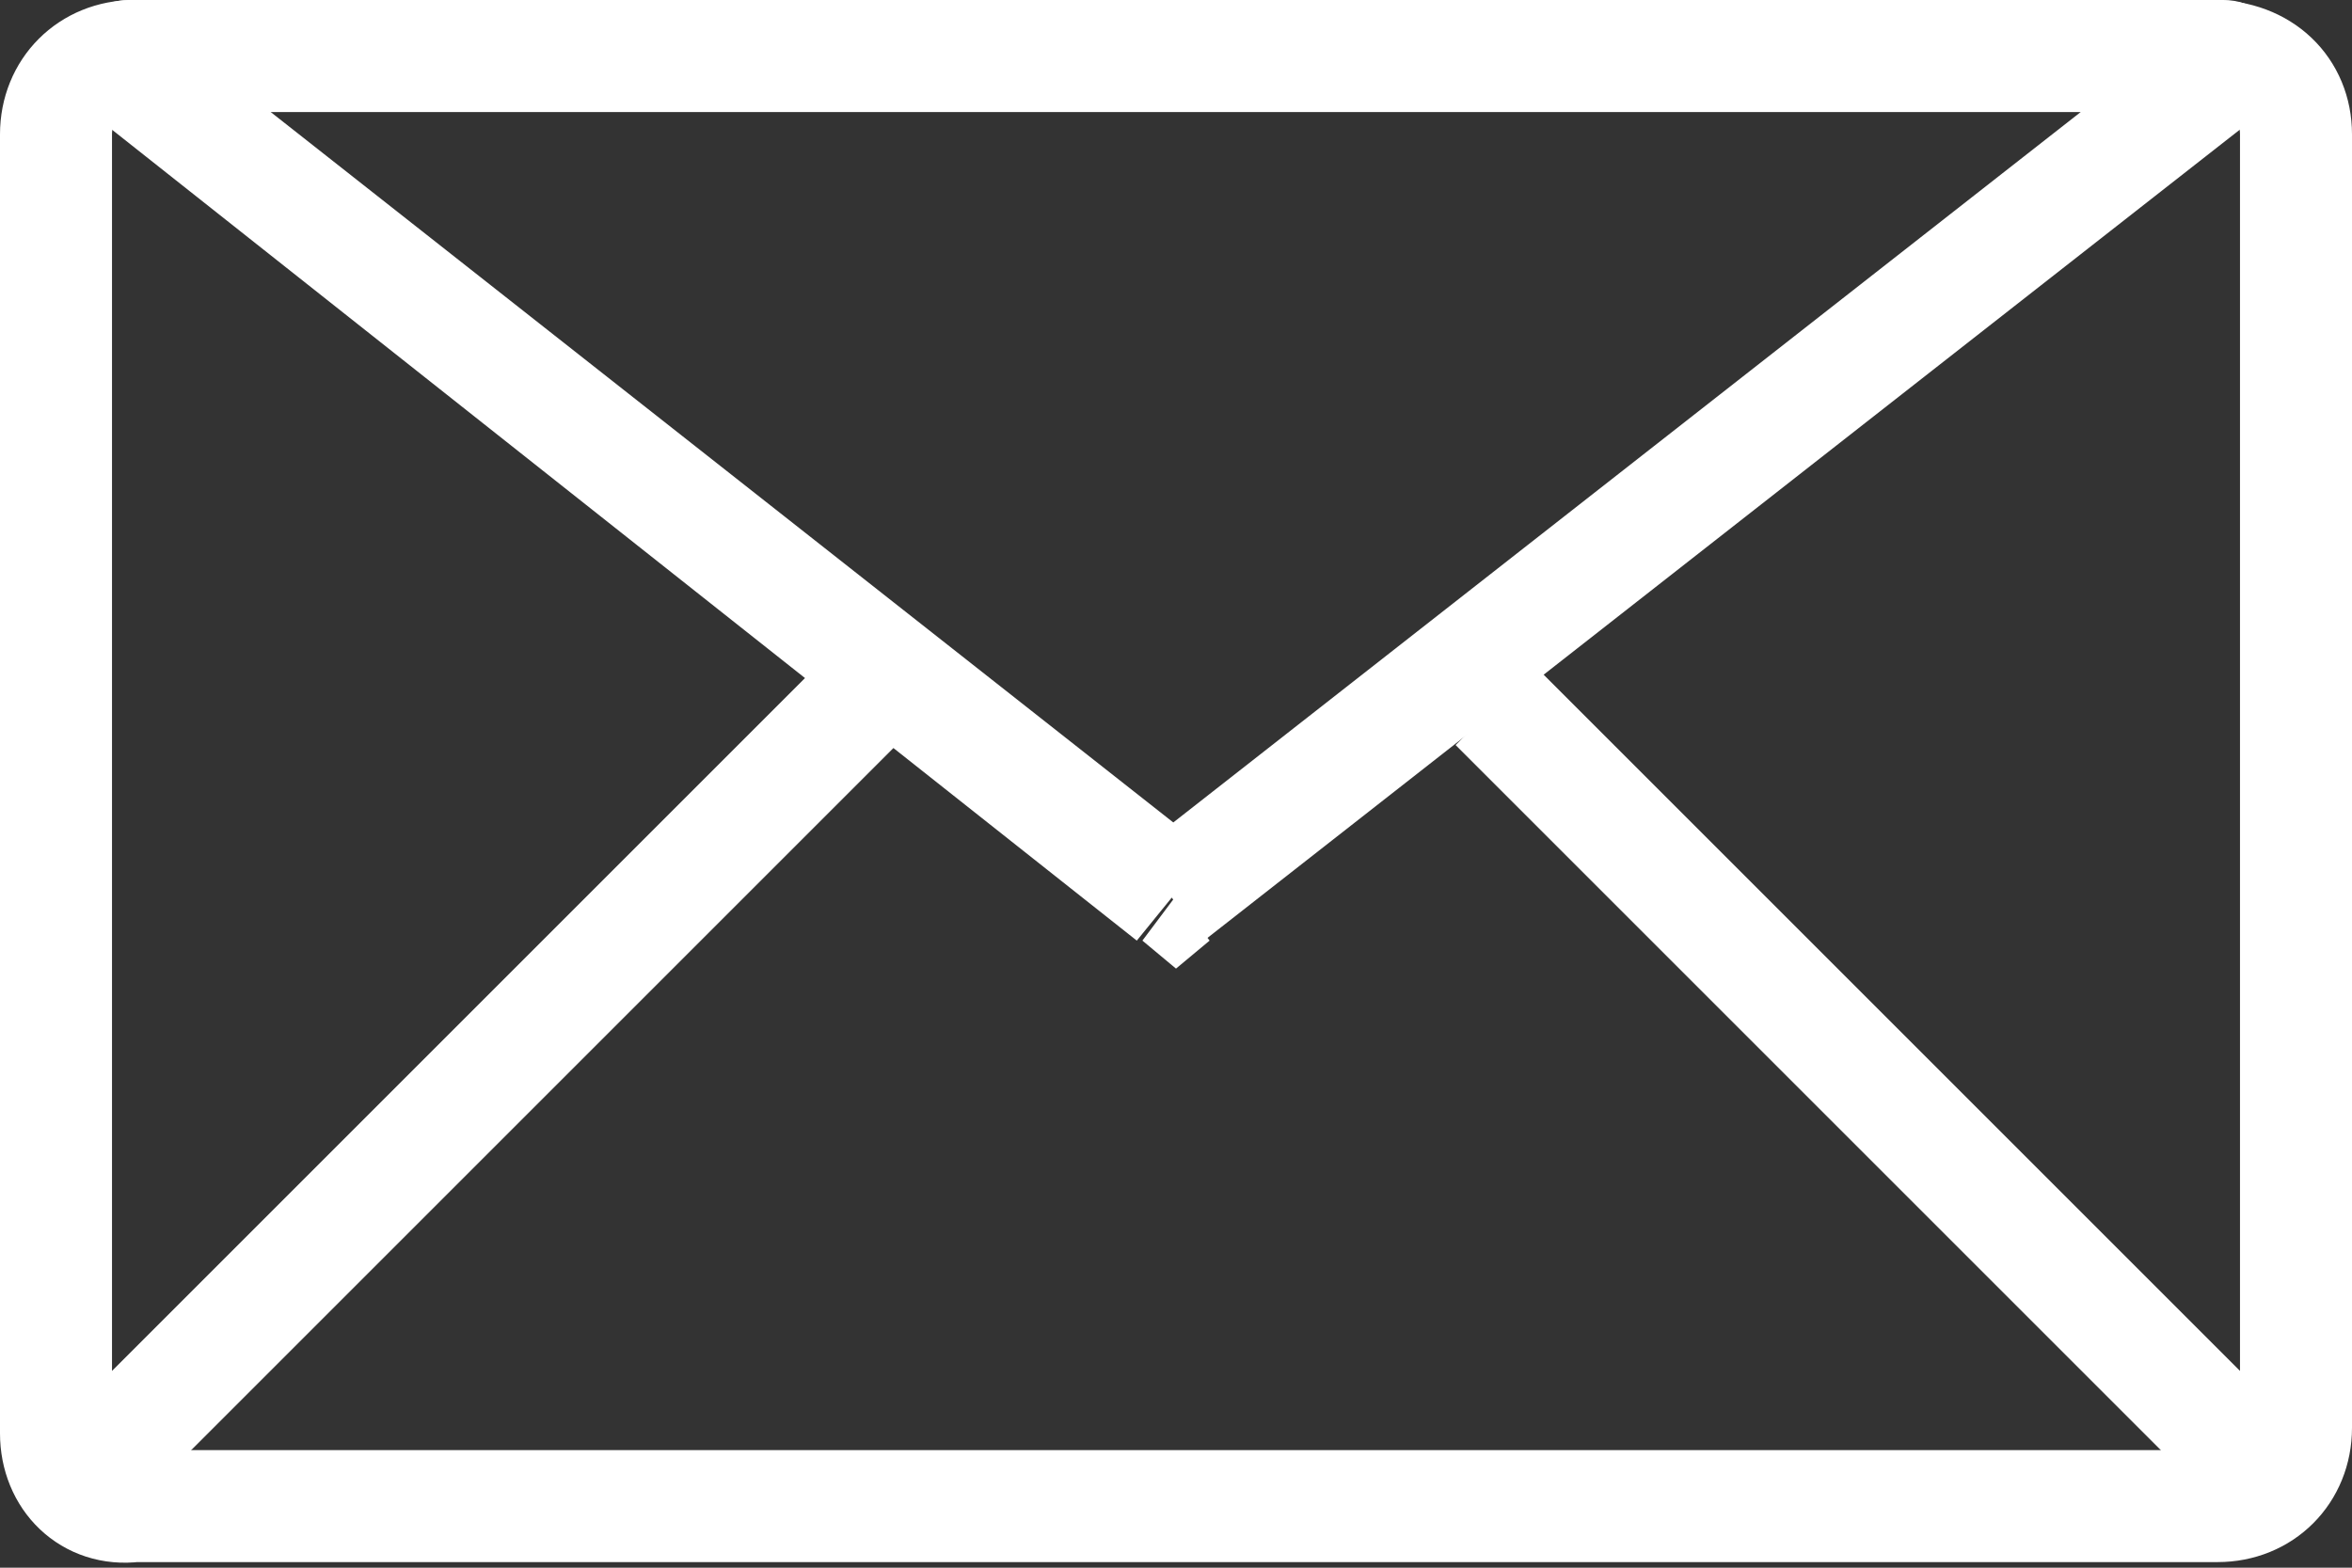
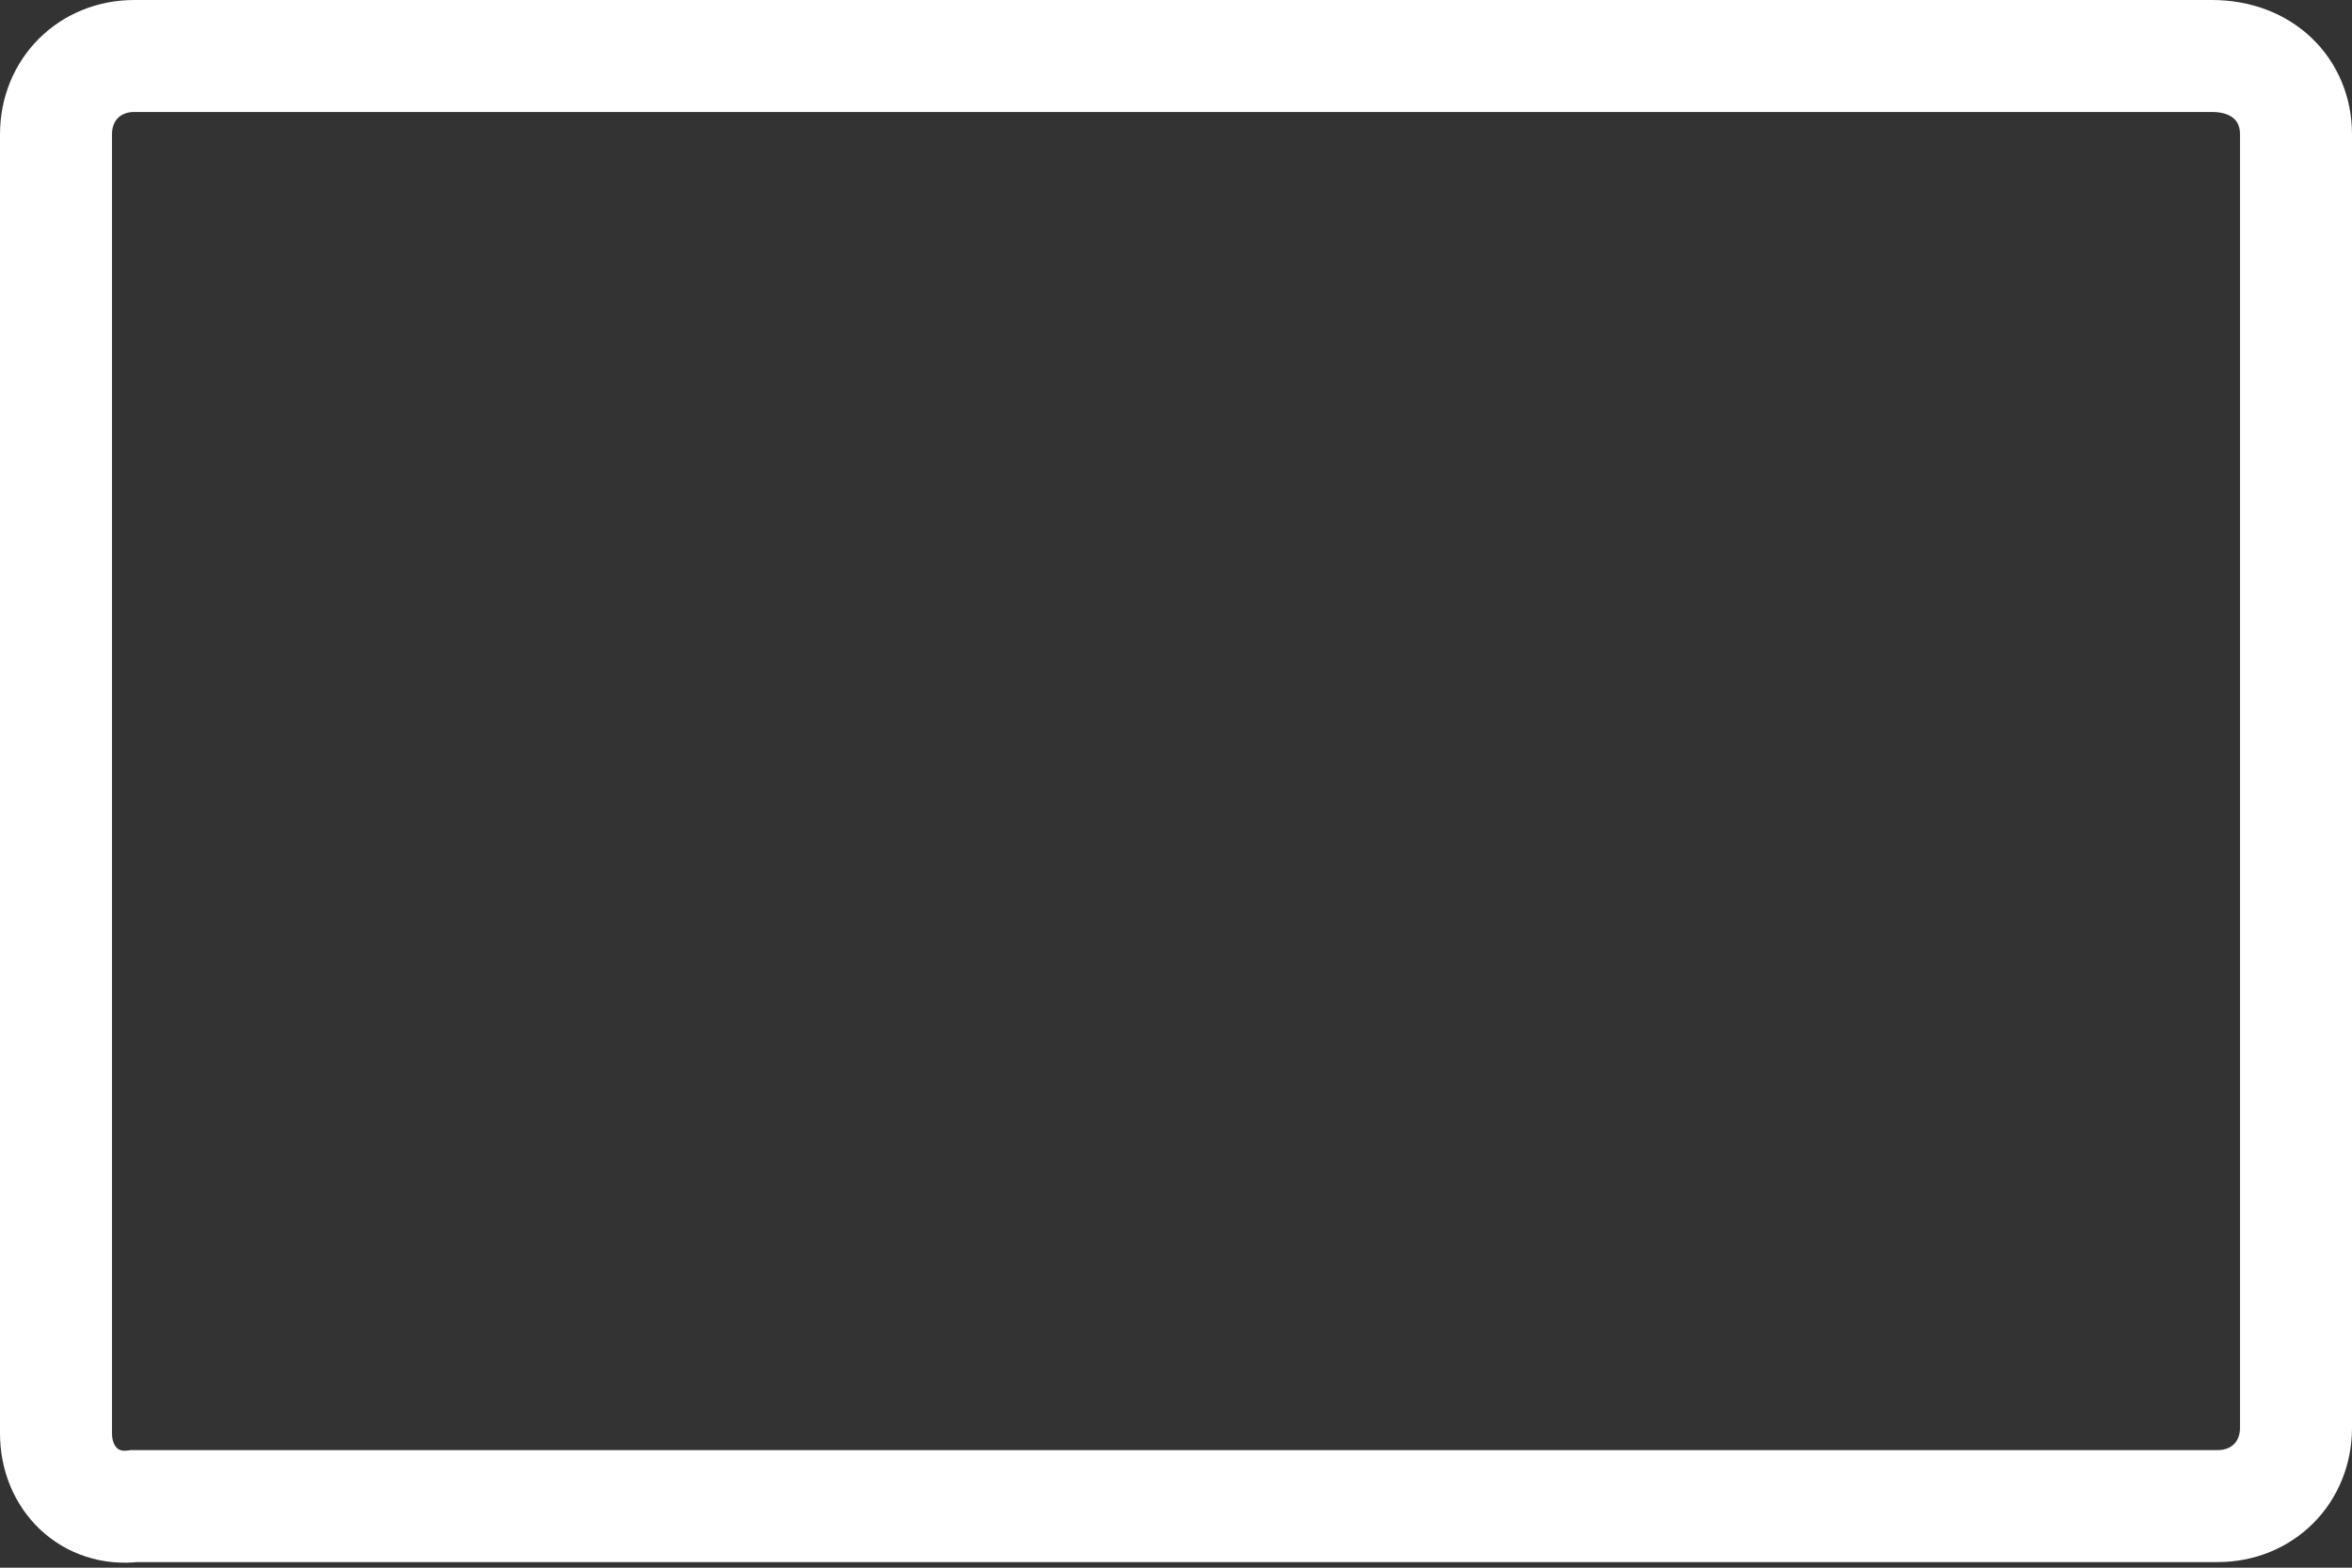
<svg xmlns="http://www.w3.org/2000/svg" version="1.1" id="Ebene_1" x="0px" y="0px" viewBox="0 0 42 28" style="enable-background:new 0 0 42 28;" xml:space="preserve">
  <rect x="0" y="0" width="42" height="28" fill="#333333" stroke="none" />
  <style type="text/css">
	.st0{fill:none;stroke:#FFFFFF;stroke-width:2;}
	.st1{fill:#FFFFFF;}
</style>
  <path class="st0" d="M2.4,1h37.1C40.4,1,41,1.6,41,2.4v23.1c0,0.8-0.6,1.4-1.4,1.4H2.4C1.6,27,1,26.4,1,25.6V2.4C1,1.6,1.6,1,2.4,1z  " />
-   <path class="st1" d="M21,16l-0.6,0.8l0.6,0.5l0.6-0.5L21,16z M39.7,1V0V1z M39.8,1.2L40.4,2L39.8,1.2z M2.2,1.2L1.6,2L2.2,1.2z   M2.3,1v1V1z M21.6,15.2L2.8,0.4L1.6,2l18.7,14.8L21.6,15.2z M2.3,2h37.4V0H2.3V2z M39.2,0.4L20.3,15.2l1.2,1.6L40.4,2L39.2,0.4z   M39.7,2c-0.9,0-1.2-1.1-0.6-1.6L40.4,2c0.8-0.6,0.4-2-0.7-2V2z M2.8,0.4C3.5,0.9,3.1,2,2.3,2V0c-1,0-1.5,1.3-0.7,2L2.8,0.4z" />
-   <line class="st0" x1="1.3" y1="26.6" x2="15.3" y2="12.6" />
-   <line class="st0" x1="40.7" y1="26.6" x2="26.7" y2="12.6" />
</svg>